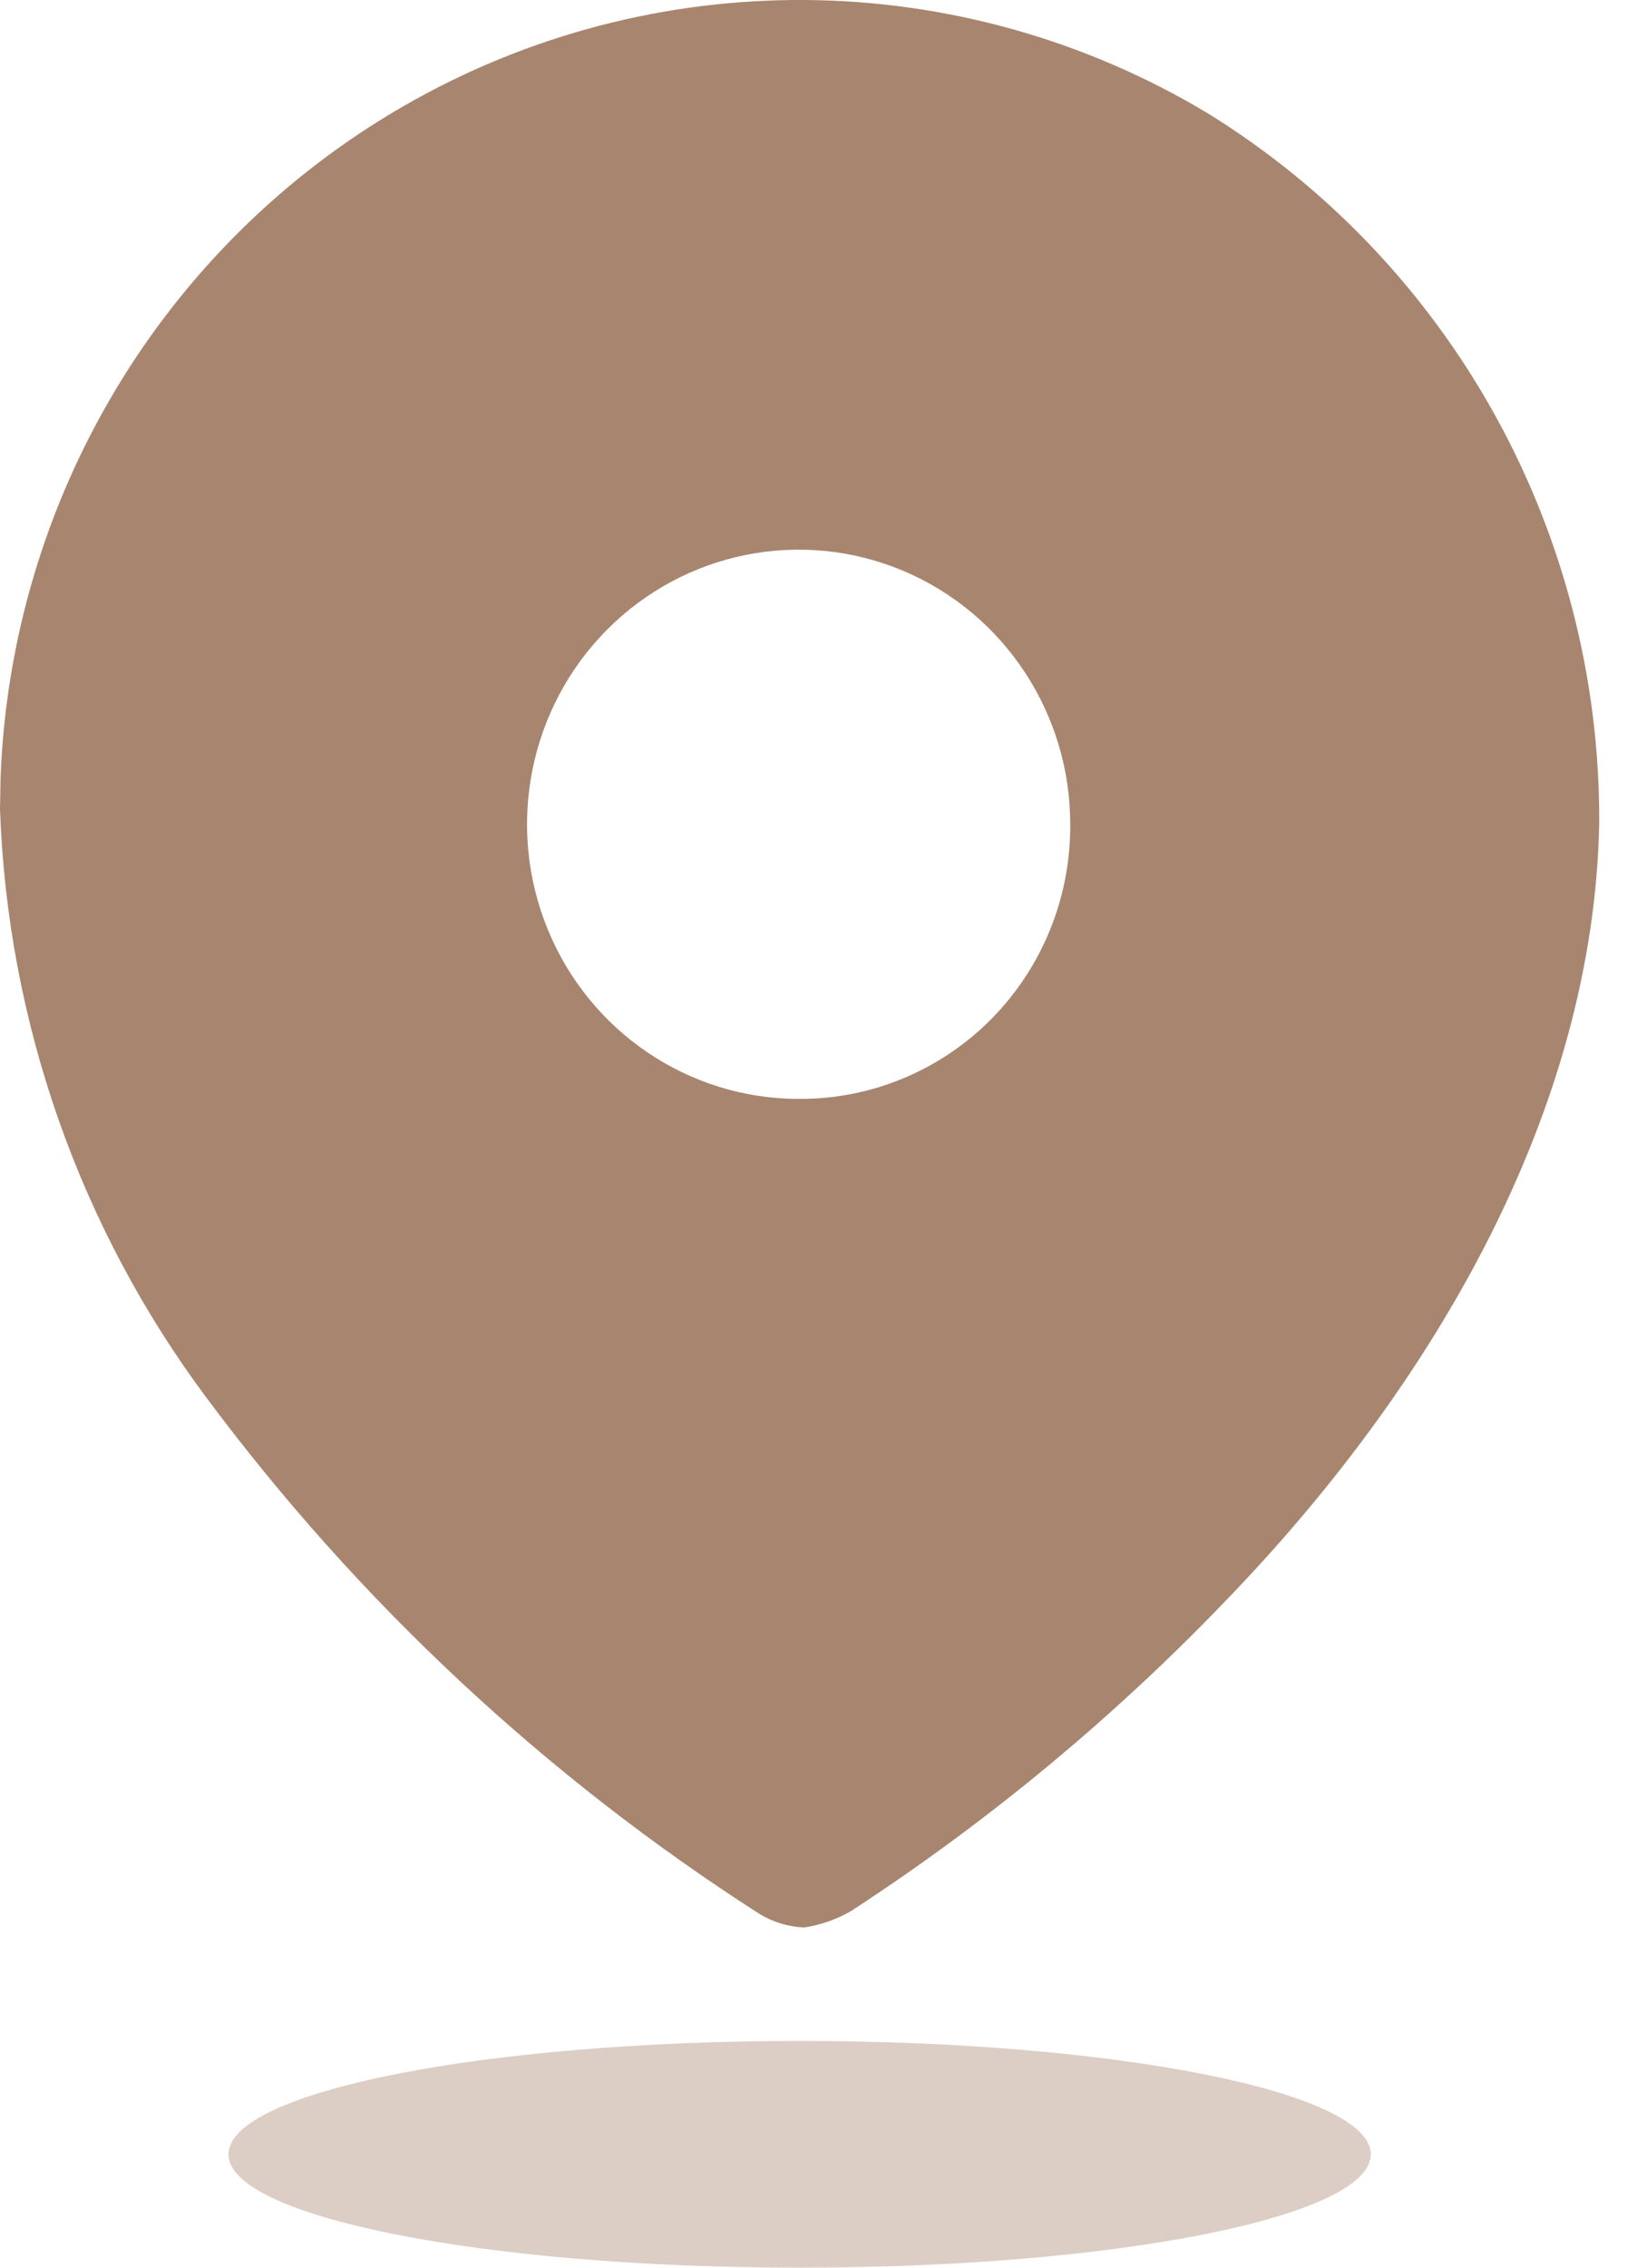
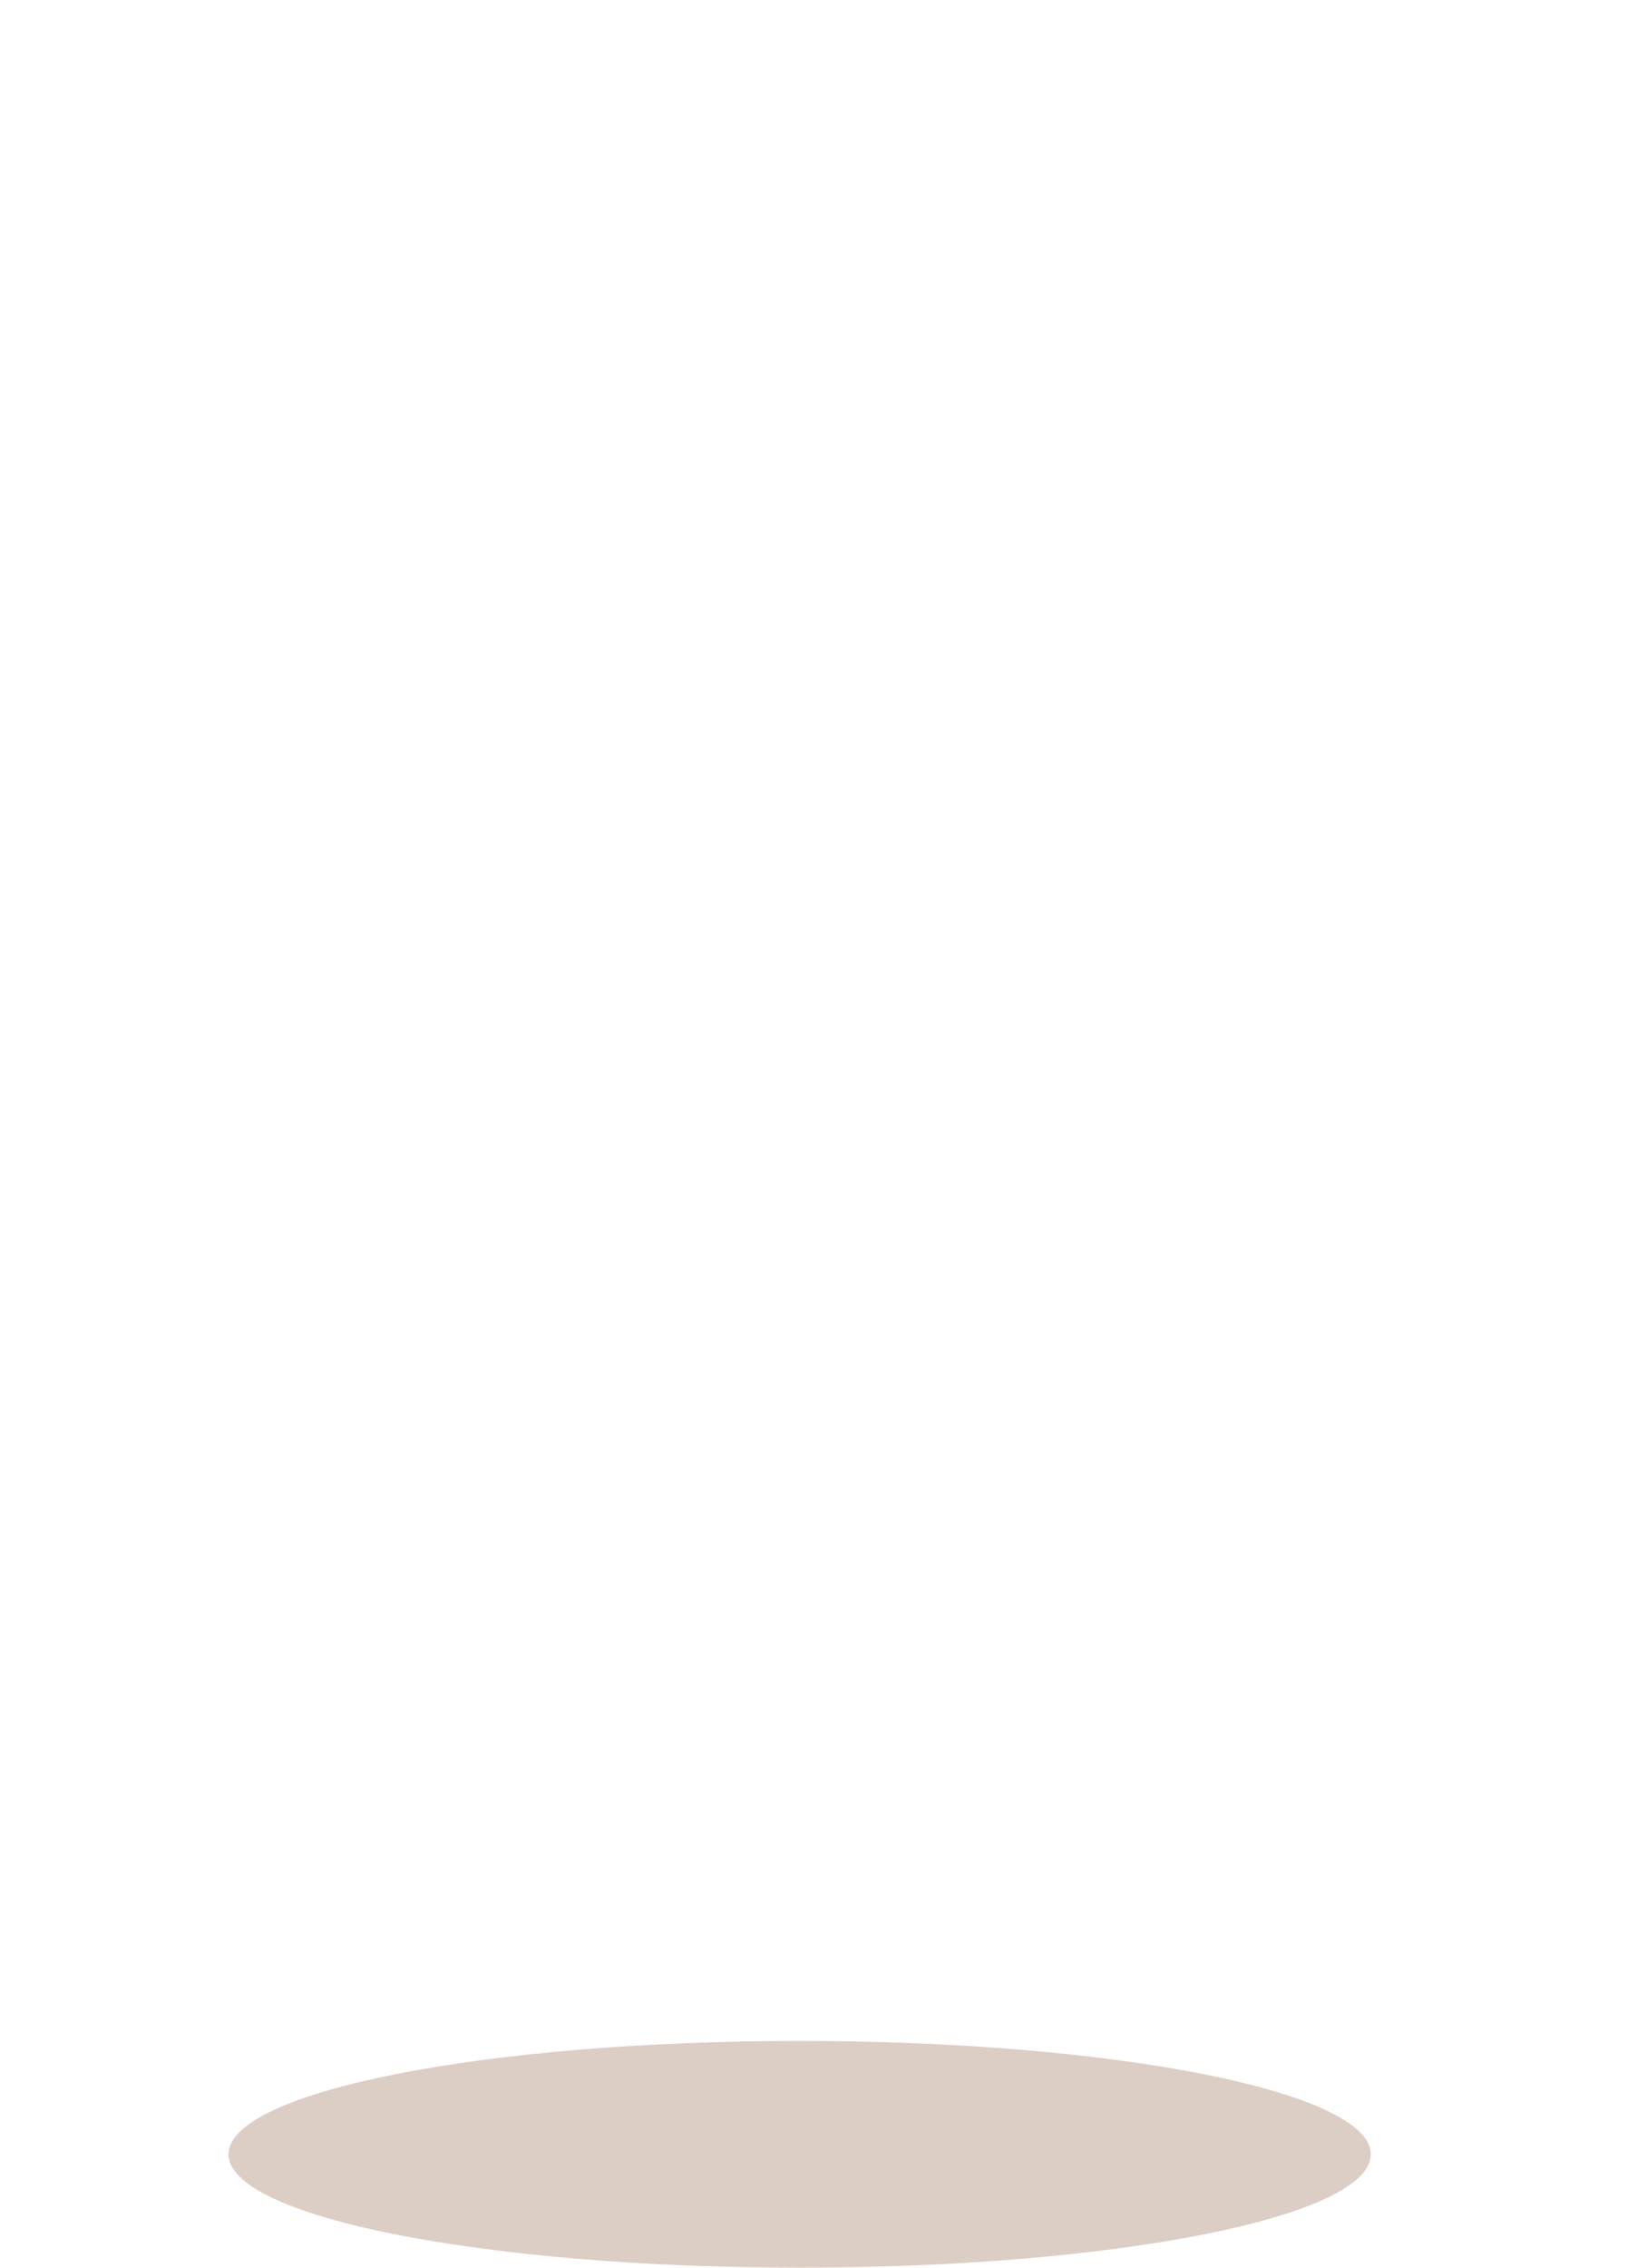
<svg xmlns="http://www.w3.org/2000/svg" width="26" height="36" viewBox="0 0 26 36" fill="none">
-   <path d="M6.407 1.686C10.371 -0.599 15.244 -0.559 19.17 1.791C23.059 4.188 25.422 8.467 25.4 13.07C25.309 17.643 22.775 21.942 19.608 25.265C17.78 27.191 15.735 28.895 13.514 30.34C13.286 30.471 13.035 30.559 12.775 30.599C12.525 30.589 12.281 30.516 12.066 30.386C8.677 28.214 5.703 25.441 3.288 22.201C1.267 19.496 0.119 16.229 0 12.842L0.009 12.349C0.174 7.928 2.585 3.89 6.407 1.686ZM14.346 9.062C12.735 8.383 10.877 8.752 9.64 9.998C8.403 11.243 8.031 13.12 8.698 14.75C9.365 16.381 10.939 17.445 12.685 17.445C13.829 17.453 14.928 16.999 15.739 16.183C16.549 15.367 17.003 14.257 16.998 13.101C17.005 11.336 15.957 9.742 14.346 9.062Z" fill="#A8856F" />
  <path opacity="0.4" d="M12.7 36C17.71 36 21.772 35.194 21.772 34.2C21.772 33.206 17.71 32.4 12.7 32.4C7.69 32.4 3.629 33.206 3.629 34.2C3.629 35.194 7.69 36 12.7 36Z" fill="#A8856F" />
</svg>